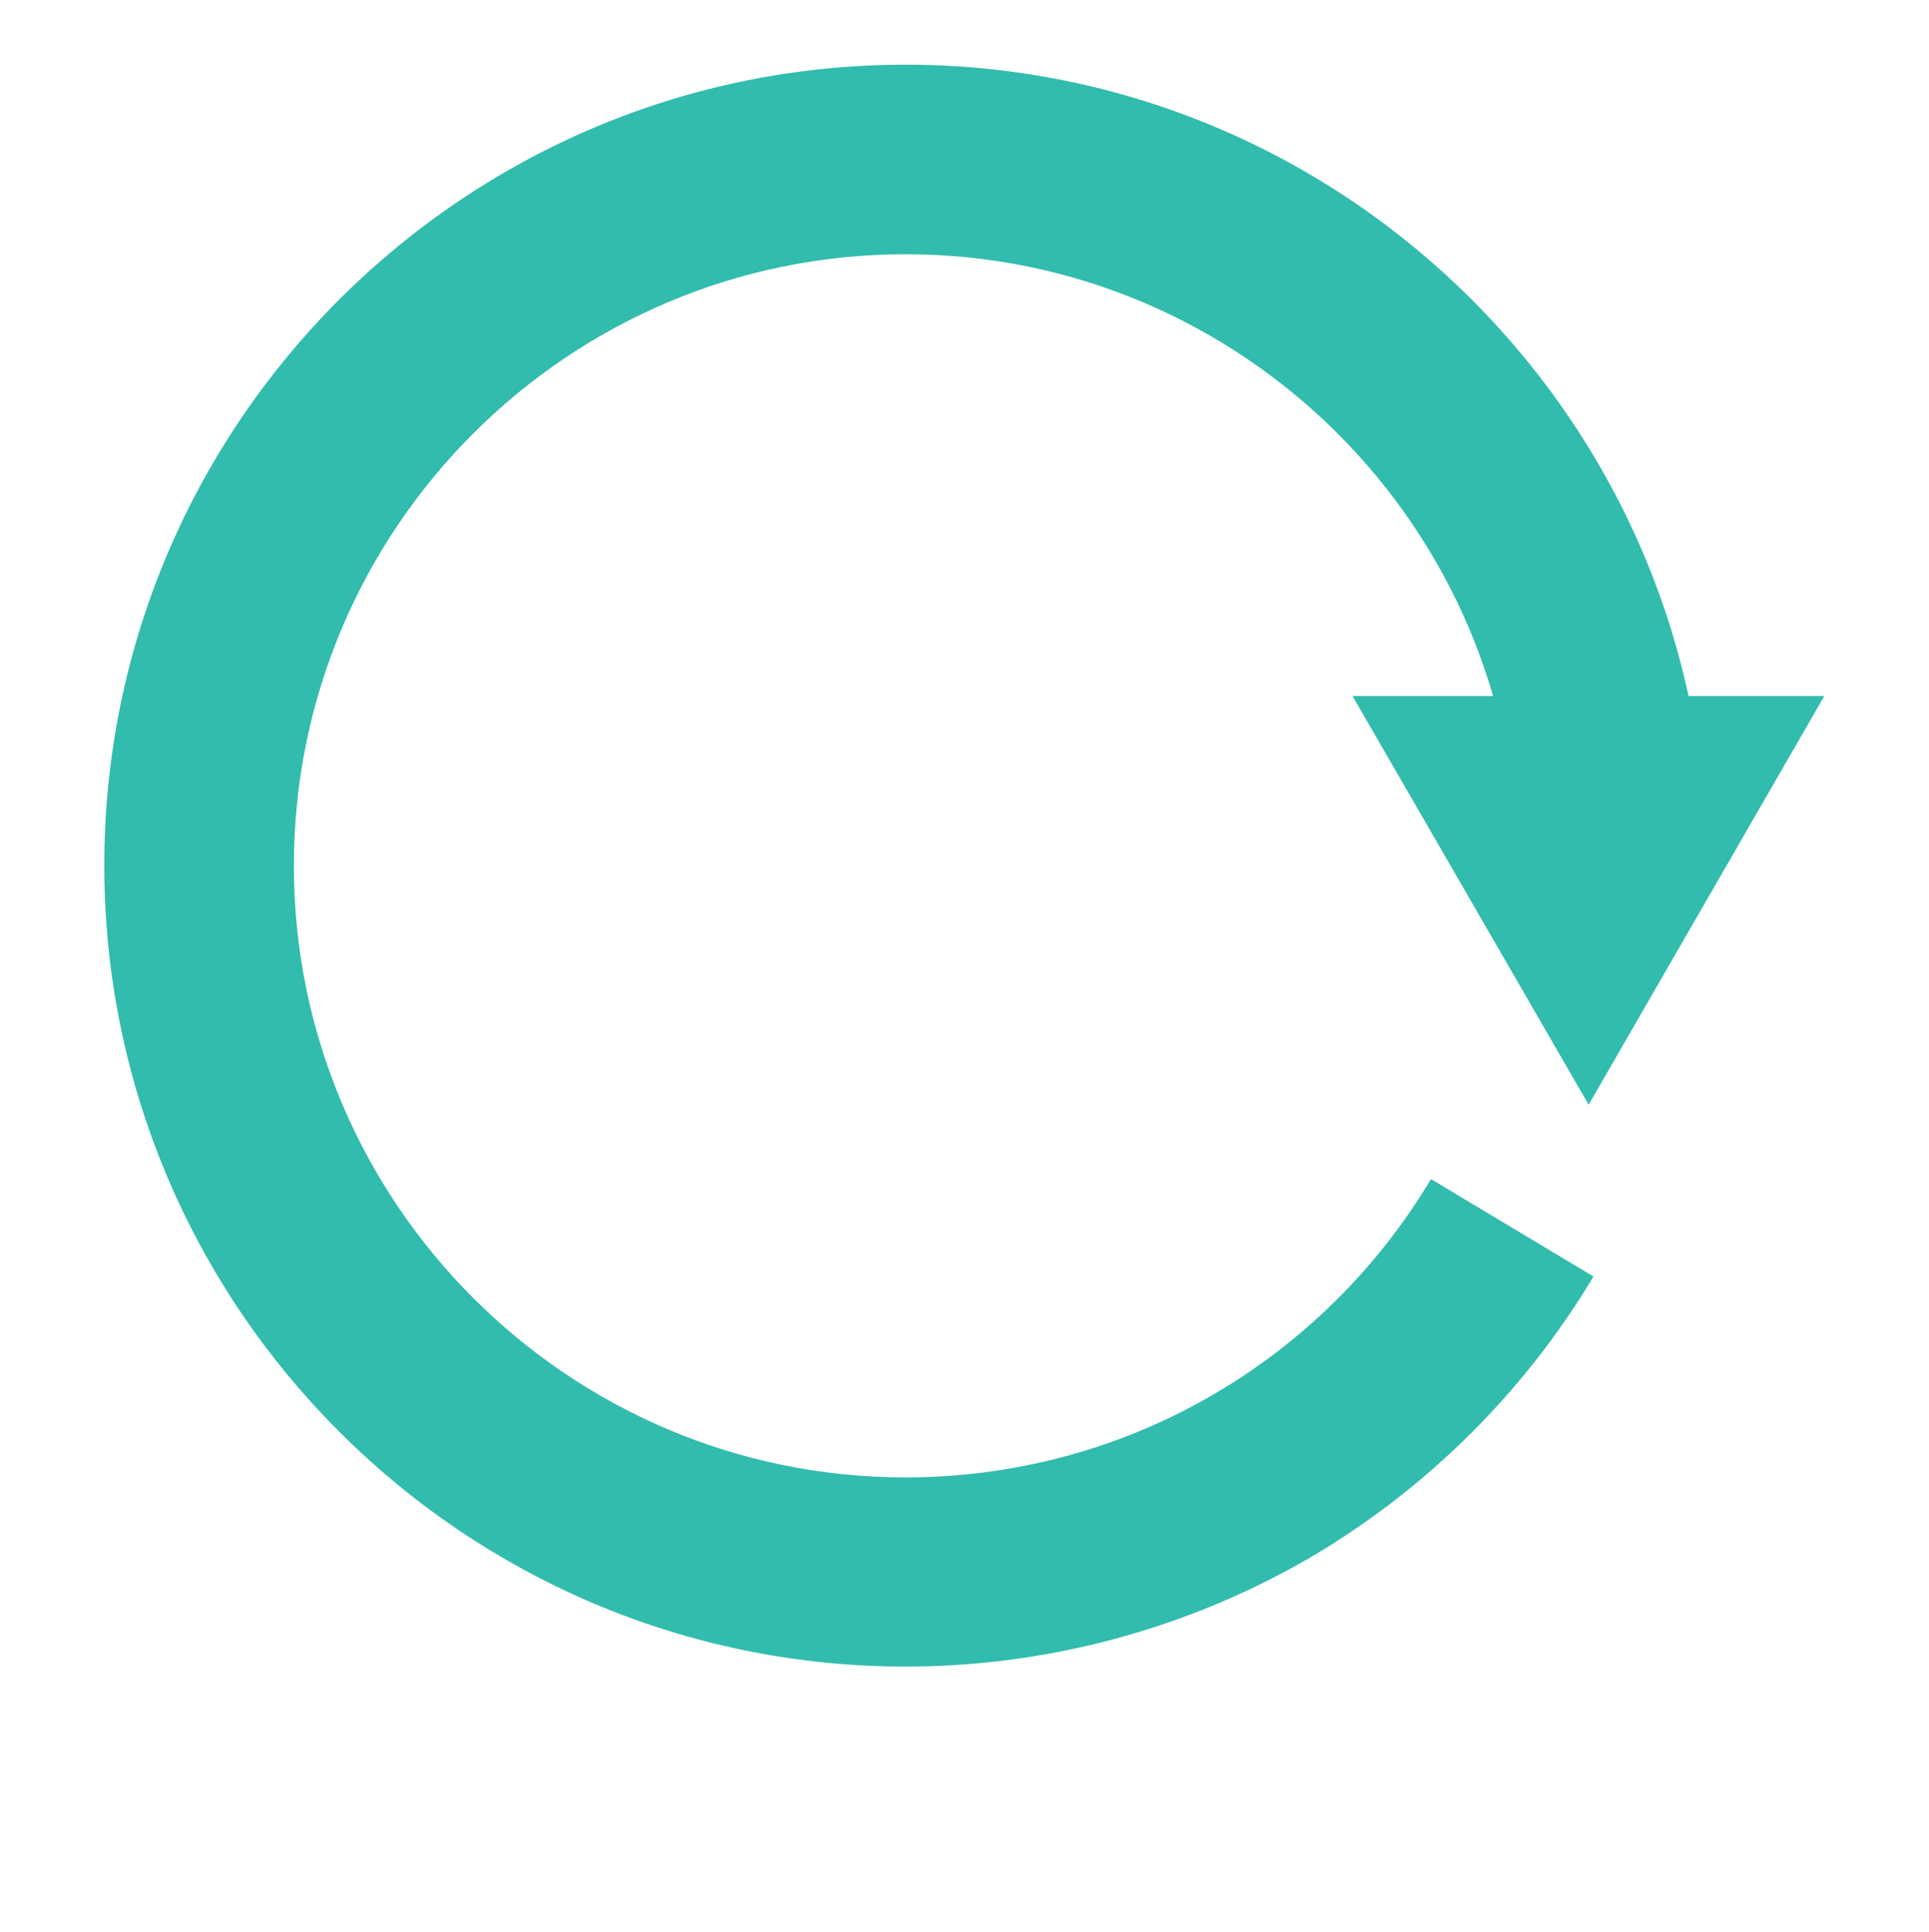
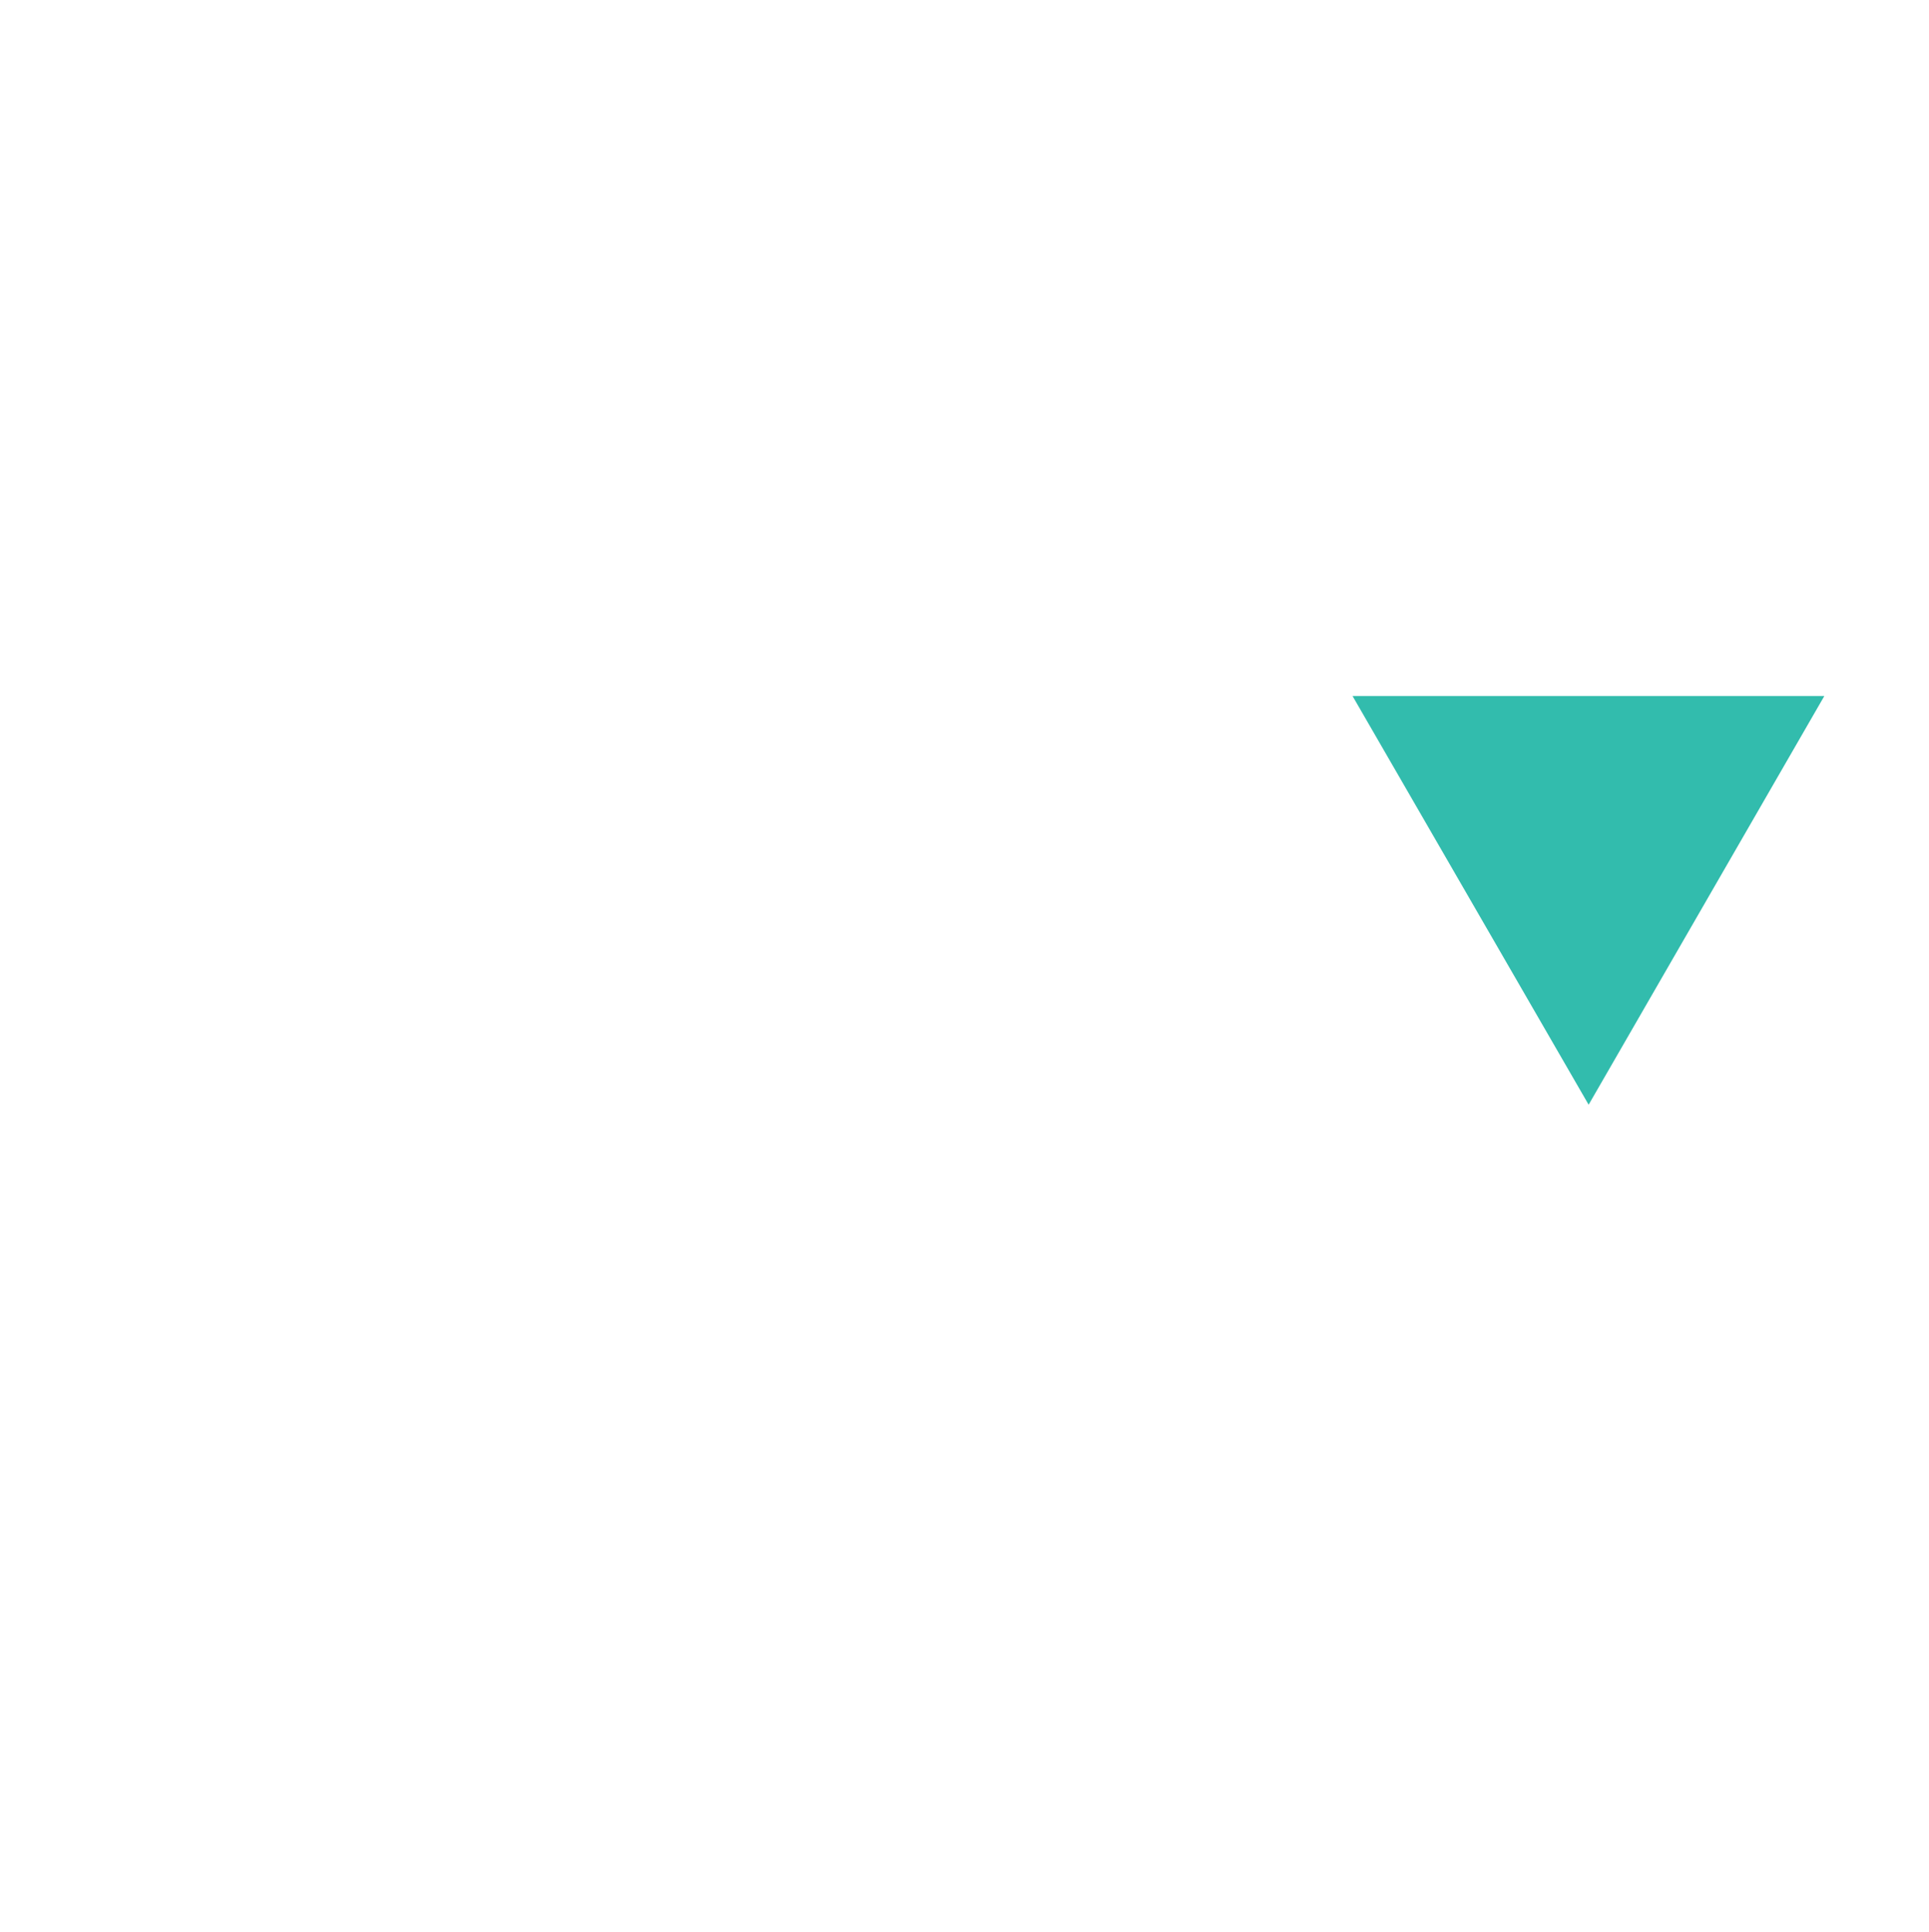
<svg xmlns="http://www.w3.org/2000/svg" version="1.1" id="Layer_1" x="0px" y="0px" viewBox="0 0 47.72 47.8" style="enable-background:new 0 0 47.72 47.8;" xml:space="preserve">
  <style type="text/css">
	.st0{fill:#32BCAD;}
</style>
  <g>
    <g>
      <polygon class="st0" points="39.3,27.33 45.13,17.22 33.46,17.22   " />
-       <path class="st0" d="M22.4,41.23c-10.93,0-19.82-8.89-19.82-19.82C2.58,10.49,11.47,1.6,22.4,1.6s19.82,8.89,19.82,19.82h-4.69    c0-8.34-6.79-15.13-15.13-15.13S7.27,13.07,7.27,21.42c0,8.34,6.79,15.13,15.13,15.13c2.67,0,5.29-0.7,7.58-2.03    c2.23-1.29,4.1-3.14,5.42-5.35l4.02,2.41c-1.73,2.89-4.18,5.31-7.09,7C29.32,40.31,25.89,41.23,22.4,41.23z" />
    </g>
  </g>
</svg>